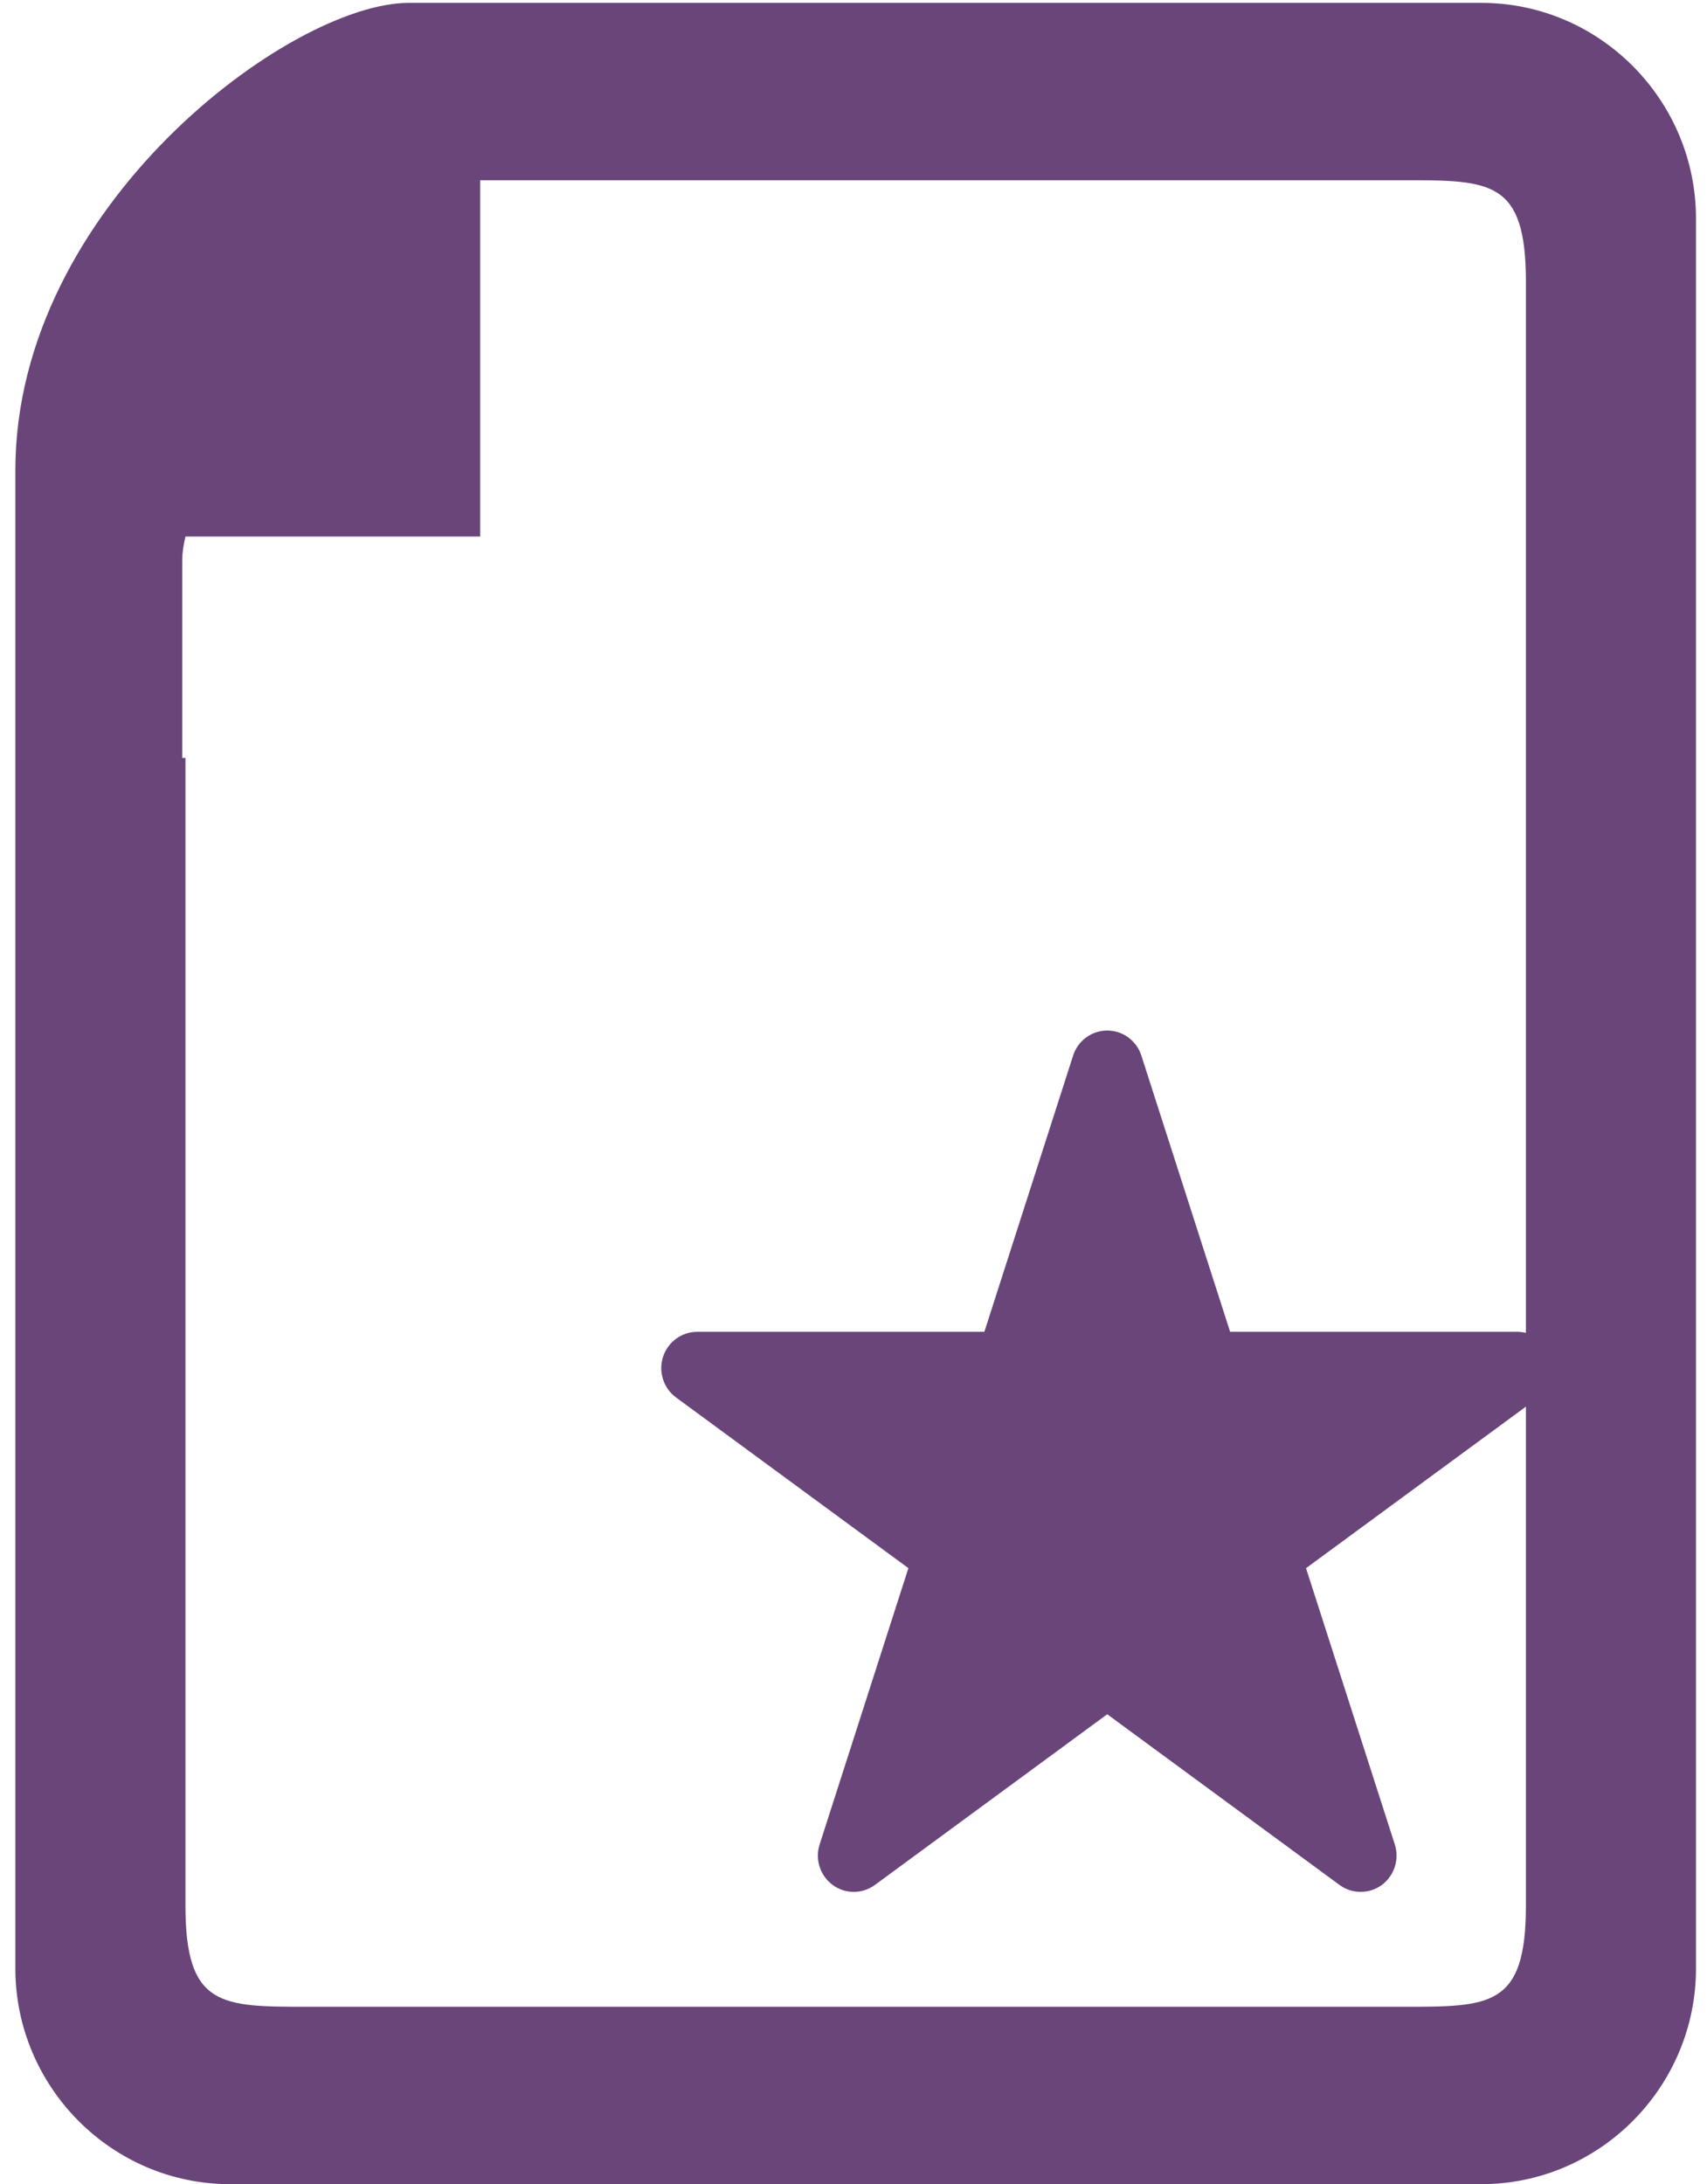
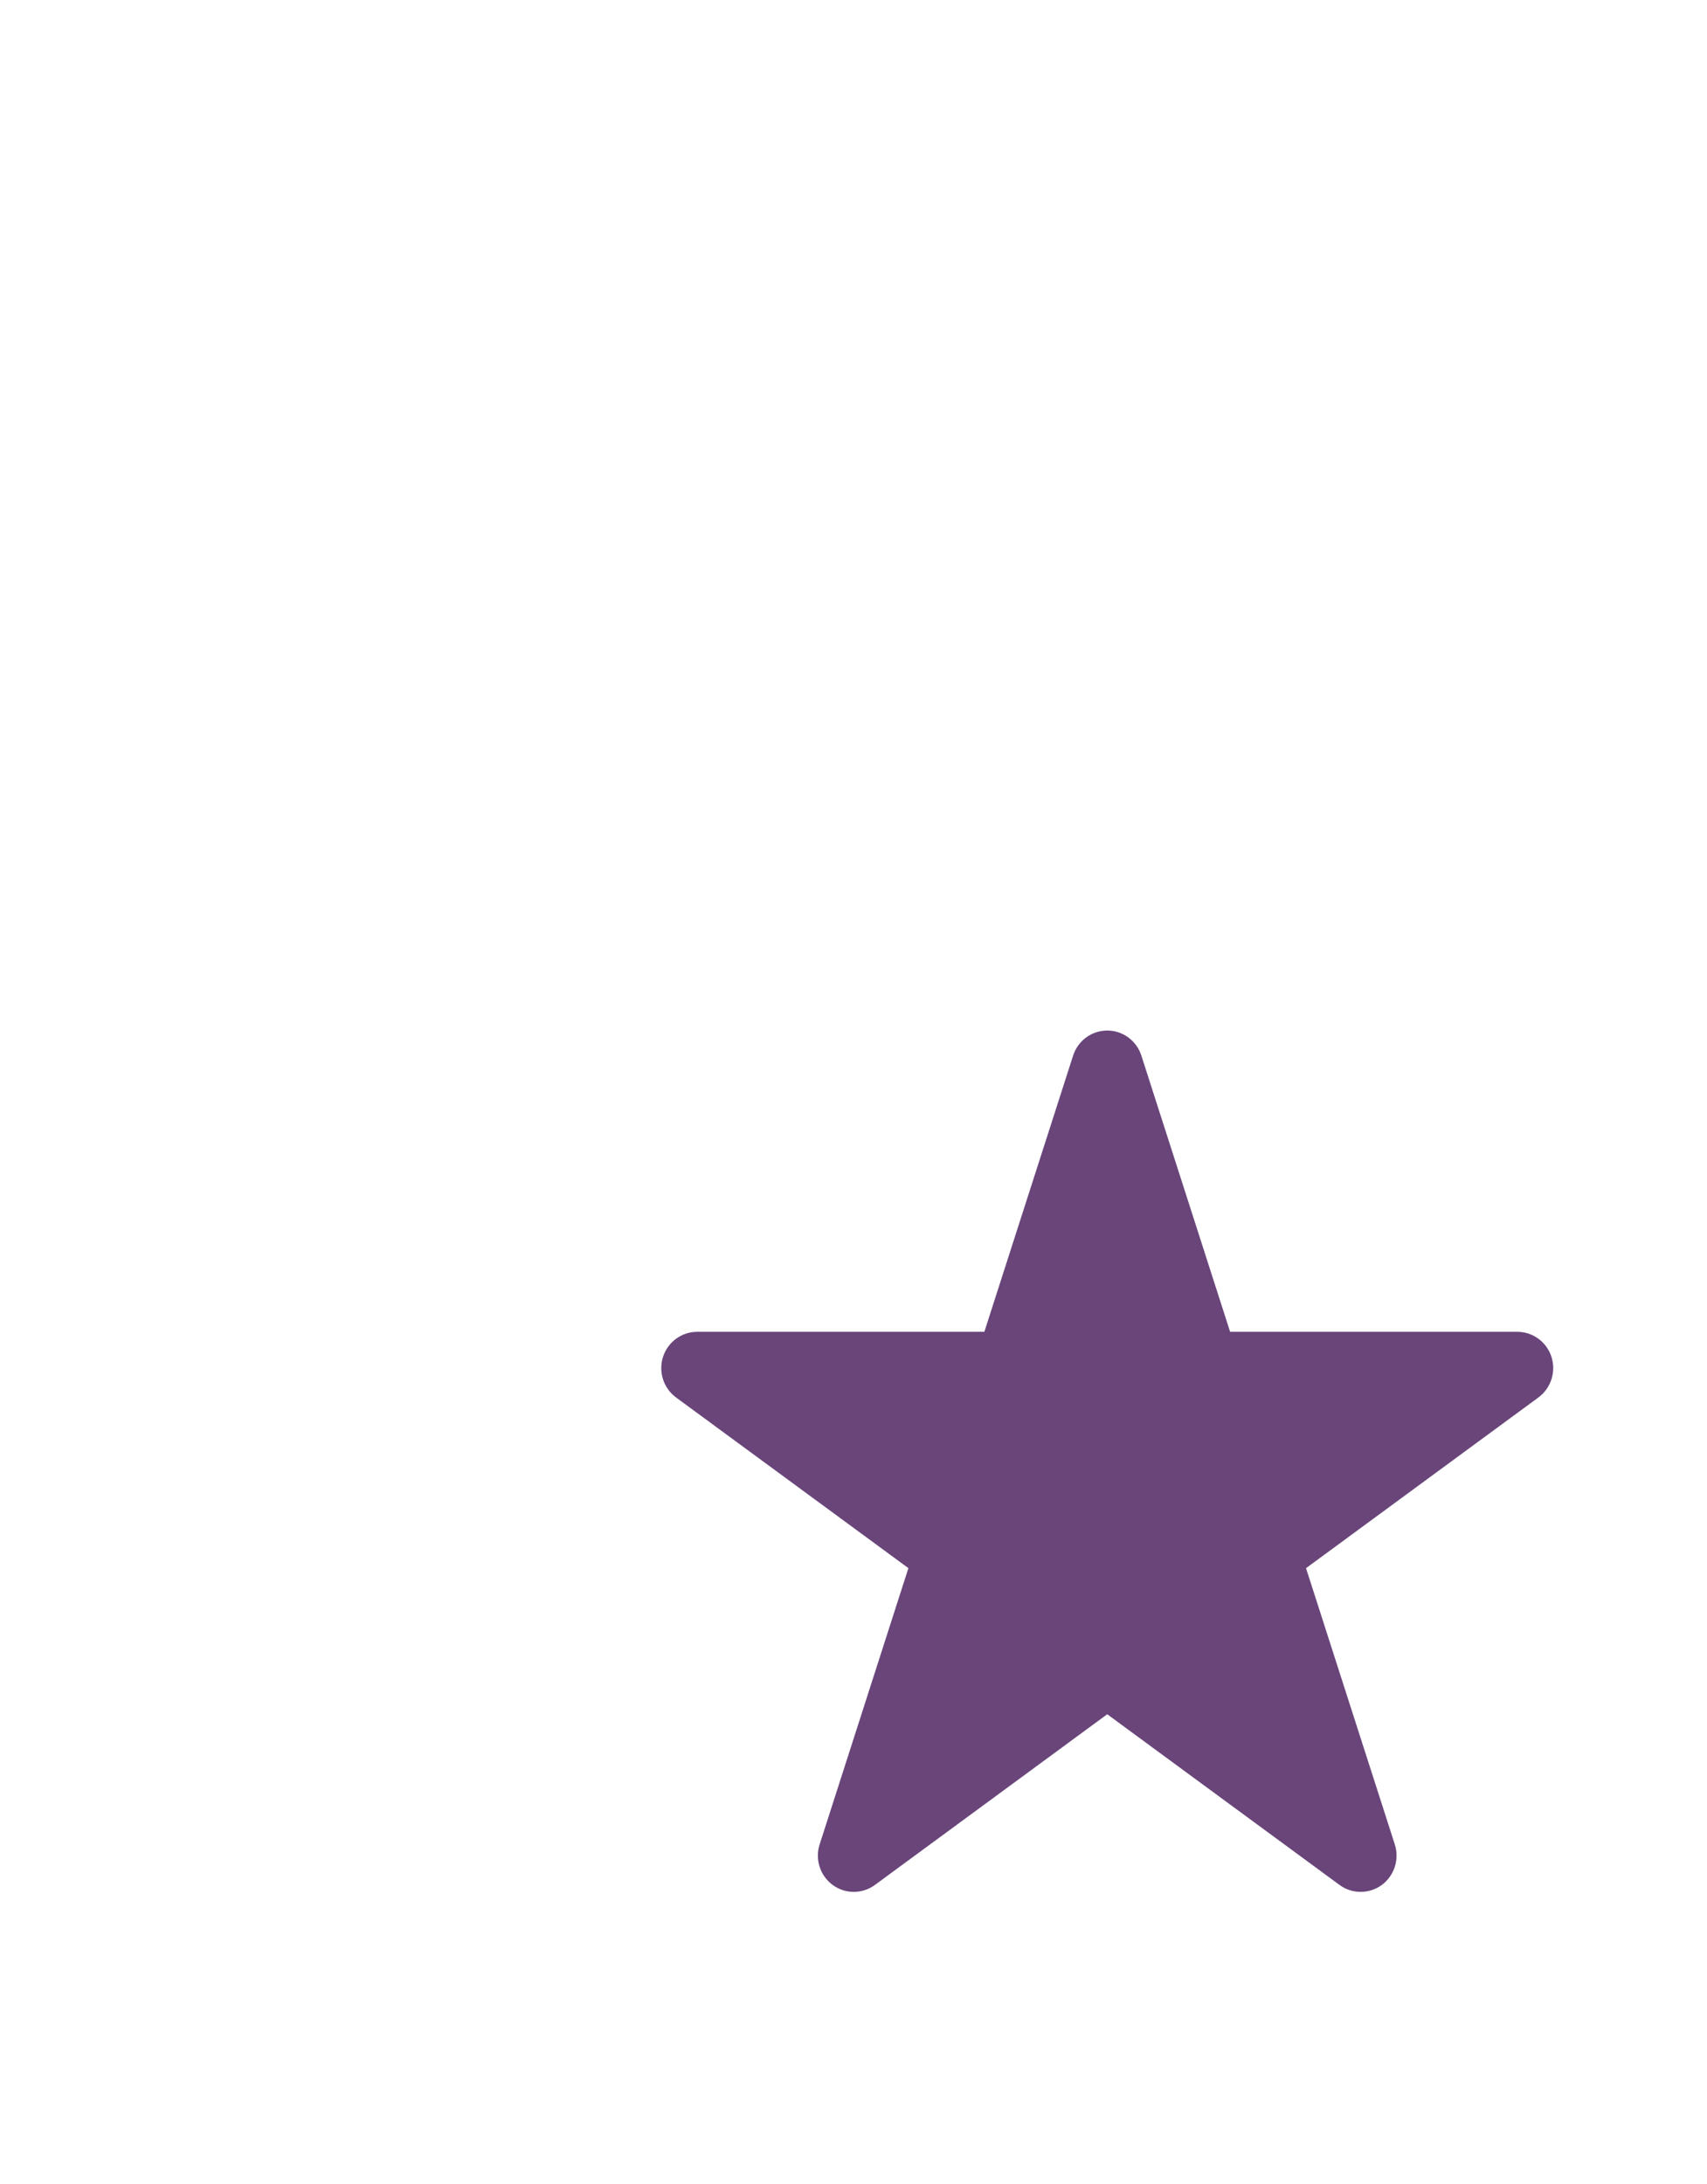
<svg xmlns="http://www.w3.org/2000/svg" width="111px" height="142px" viewBox="0 0 111 142" version="1.1">
  <title>Guidelines@2x</title>
  <g id="Contetn-17---Accordian" stroke="none" stroke-width="1" fill="none" fill-rule="evenodd">
    <g id="Guidelines" transform="translate(0.677, 0)" fill="#69457A">
      <path d="M99.358,90.856 L84.249,101.954 L90.021,119.911 C90.336,120.885 89.989,121.948 89.175,122.551 C88.766,122.85 88.283,122.998 87.801,122.998 C87.319,122.998 86.838,122.85 86.431,122.551 L71.322,111.451 L56.214,122.549 C55.394,123.15 54.287,123.15 53.469,122.549 C52.652,121.948 52.308,120.885 52.622,119.911 L58.393,101.952 L43.285,90.856 C42.467,90.255 42.125,89.191 42.437,88.217 C42.751,87.245 43.649,86.587 44.657,86.587 L63.332,86.587 L69.103,68.63 C69.416,67.658 70.309,67 71.326,67 C72.334,67 73.23,67.658 73.542,68.63 L79.313,86.587 L97.988,86.587 C98.999,86.587 99.896,87.245 100.21,88.217 C100.519,89.191 100.177,90.255 99.358,90.856" id="Fill-1" />
-       <path d="M98.548,56.288 L98.548,64.861 L98.548,123.885 C98.548,130.488 96.238,130.469 90.573,130.469 L42.177,130.469 L19.355,130.469 C13.69,130.469 11.382,130.488 11.382,123.885 L11.382,49.276 L11.174,49.276 L11.174,36.4 C11.174,35.929 11.257,35.416 11.384,34.882 L30.549,34.882 L30.549,11.718 L90.573,11.718 C96.238,11.718 98.548,11.699 98.548,18.302 L98.548,56.288 Z M95.656,0.187 L25.9,0.187 C18.227,0.187 0.322,13.432 0.322,30.575 L0.322,49.276 L0.322,53.173 L0.322,127.975 C0.322,135.69 6.601,142.001 14.273,142.001 L42.177,142.001 L95.656,142.001 C103.329,142.001 109.607,135.69 109.607,127.975 L109.607,64.861 L109.607,56.288 L109.607,14.212 C109.607,6.498 103.329,0.187 95.656,0.187 L95.656,0.187 Z" id="Fill-3" />
    </g>
  </g>
</svg>